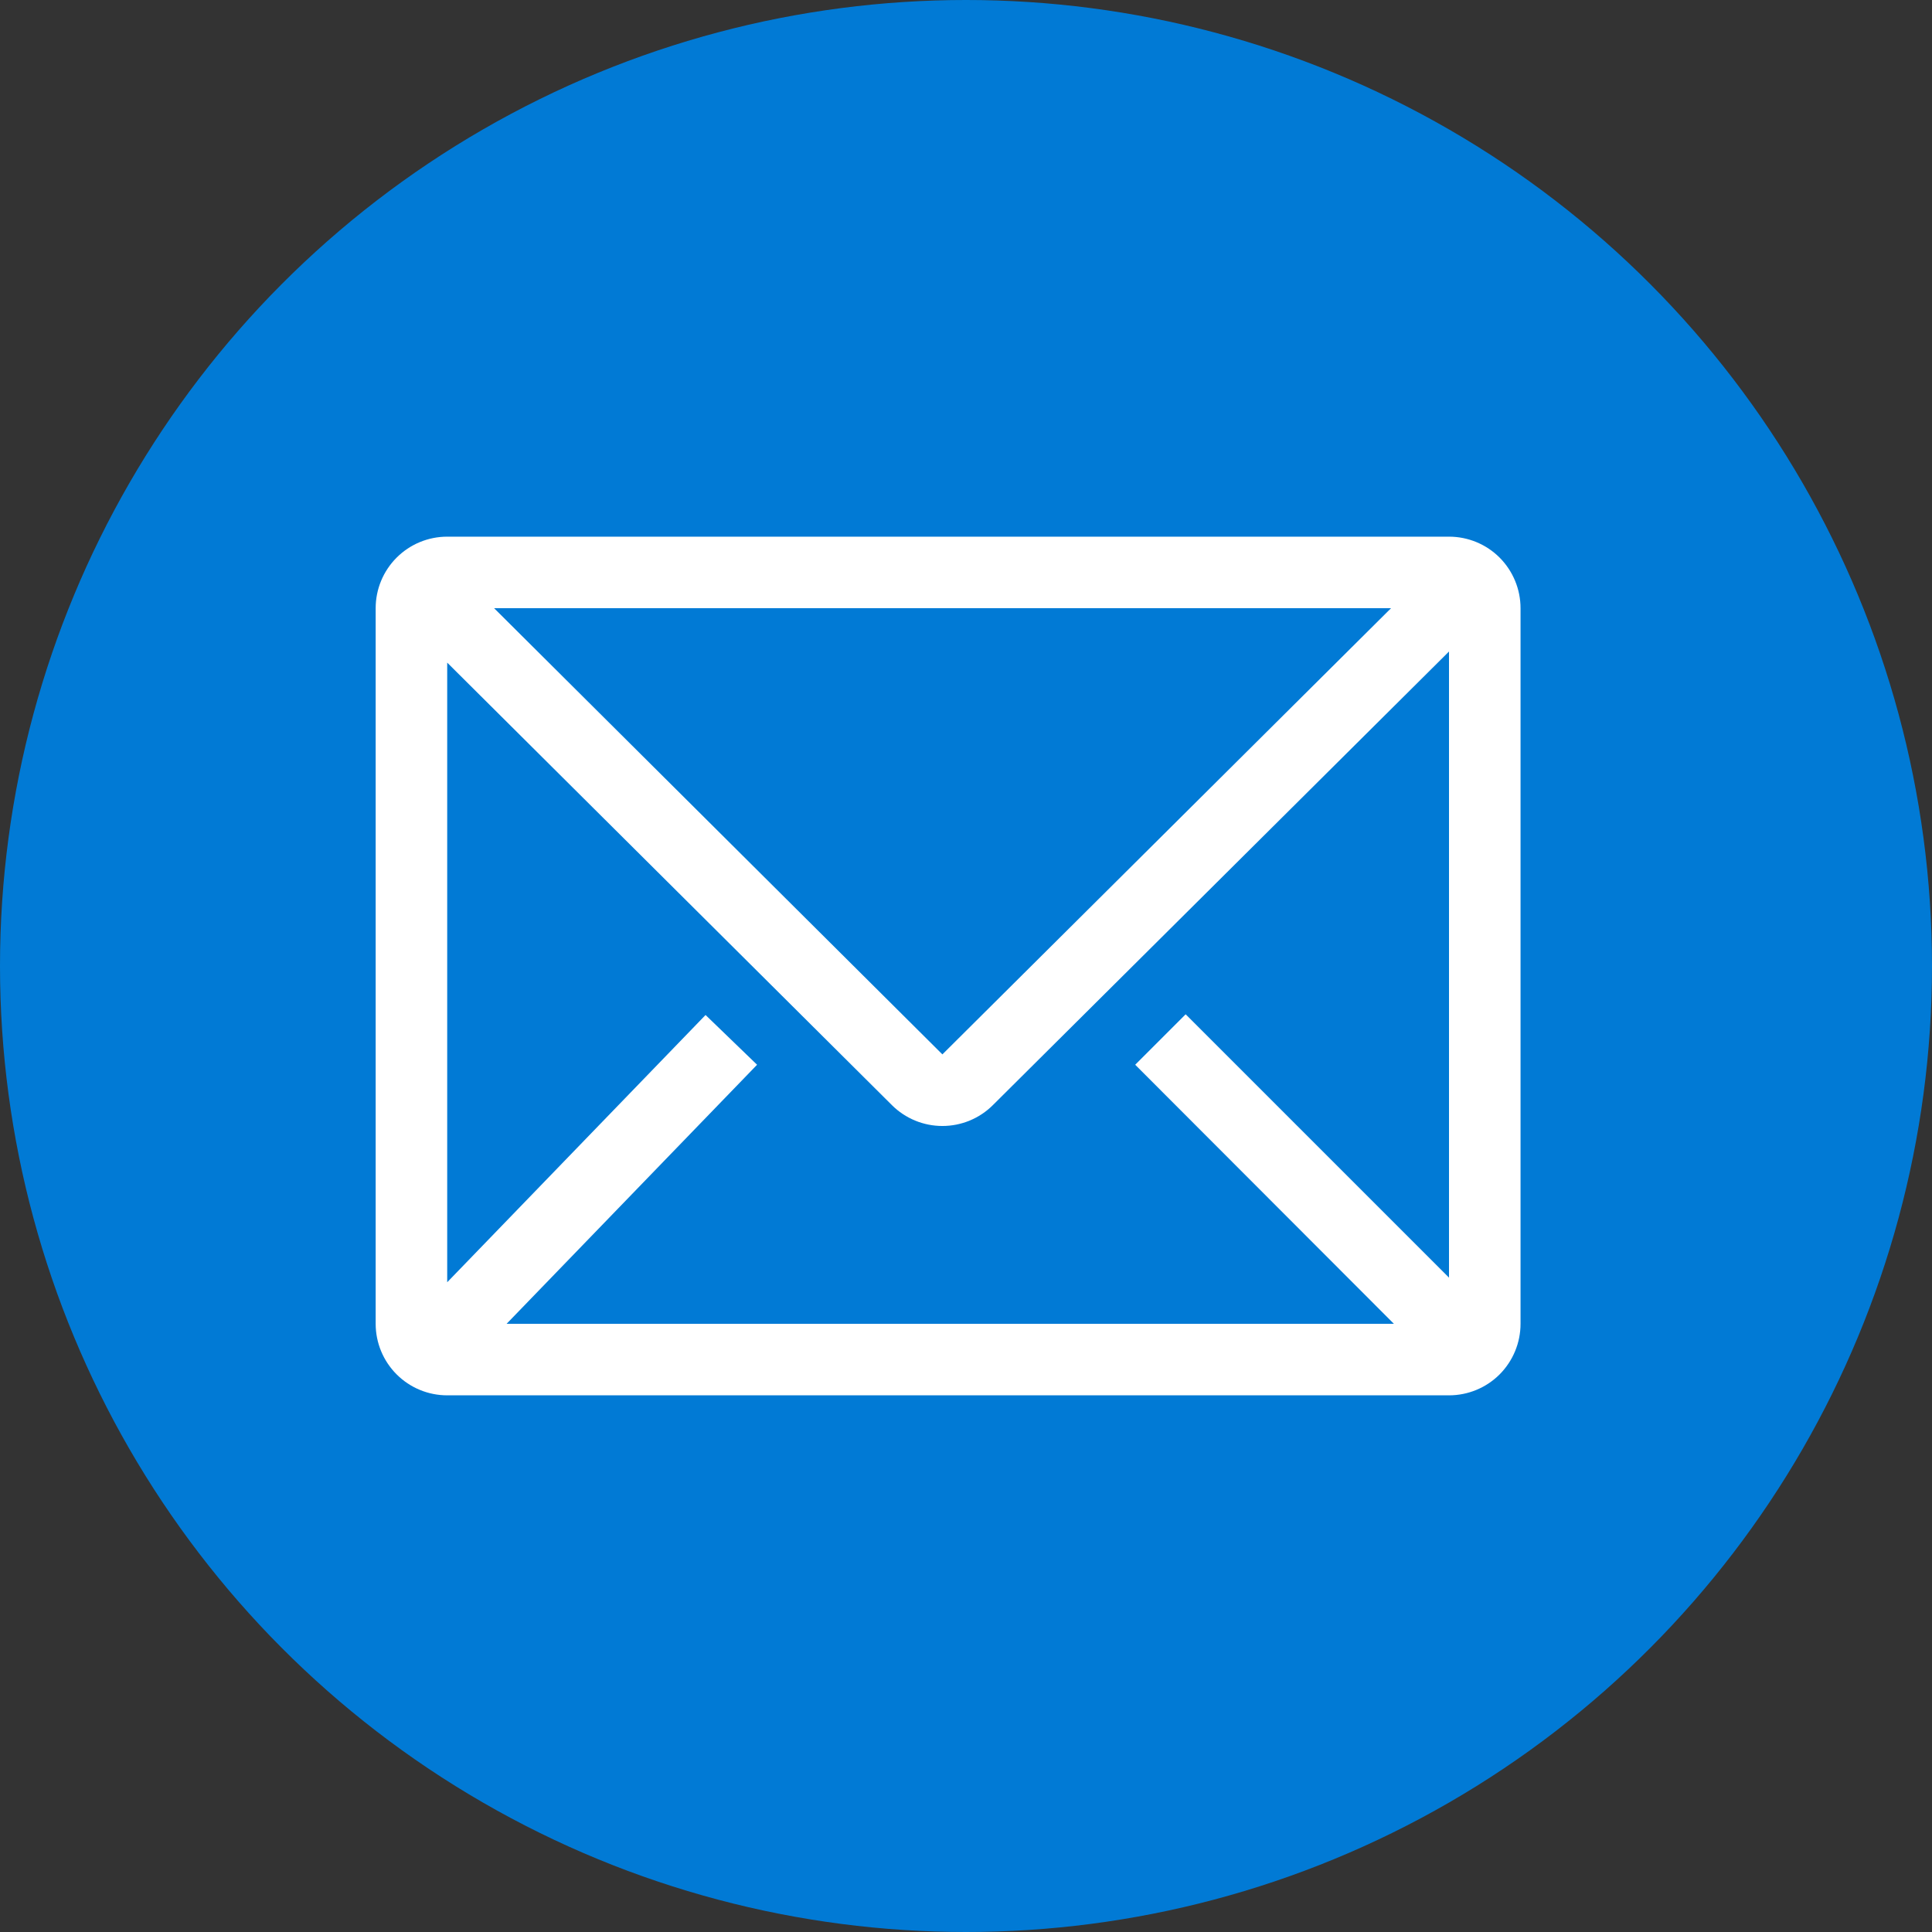
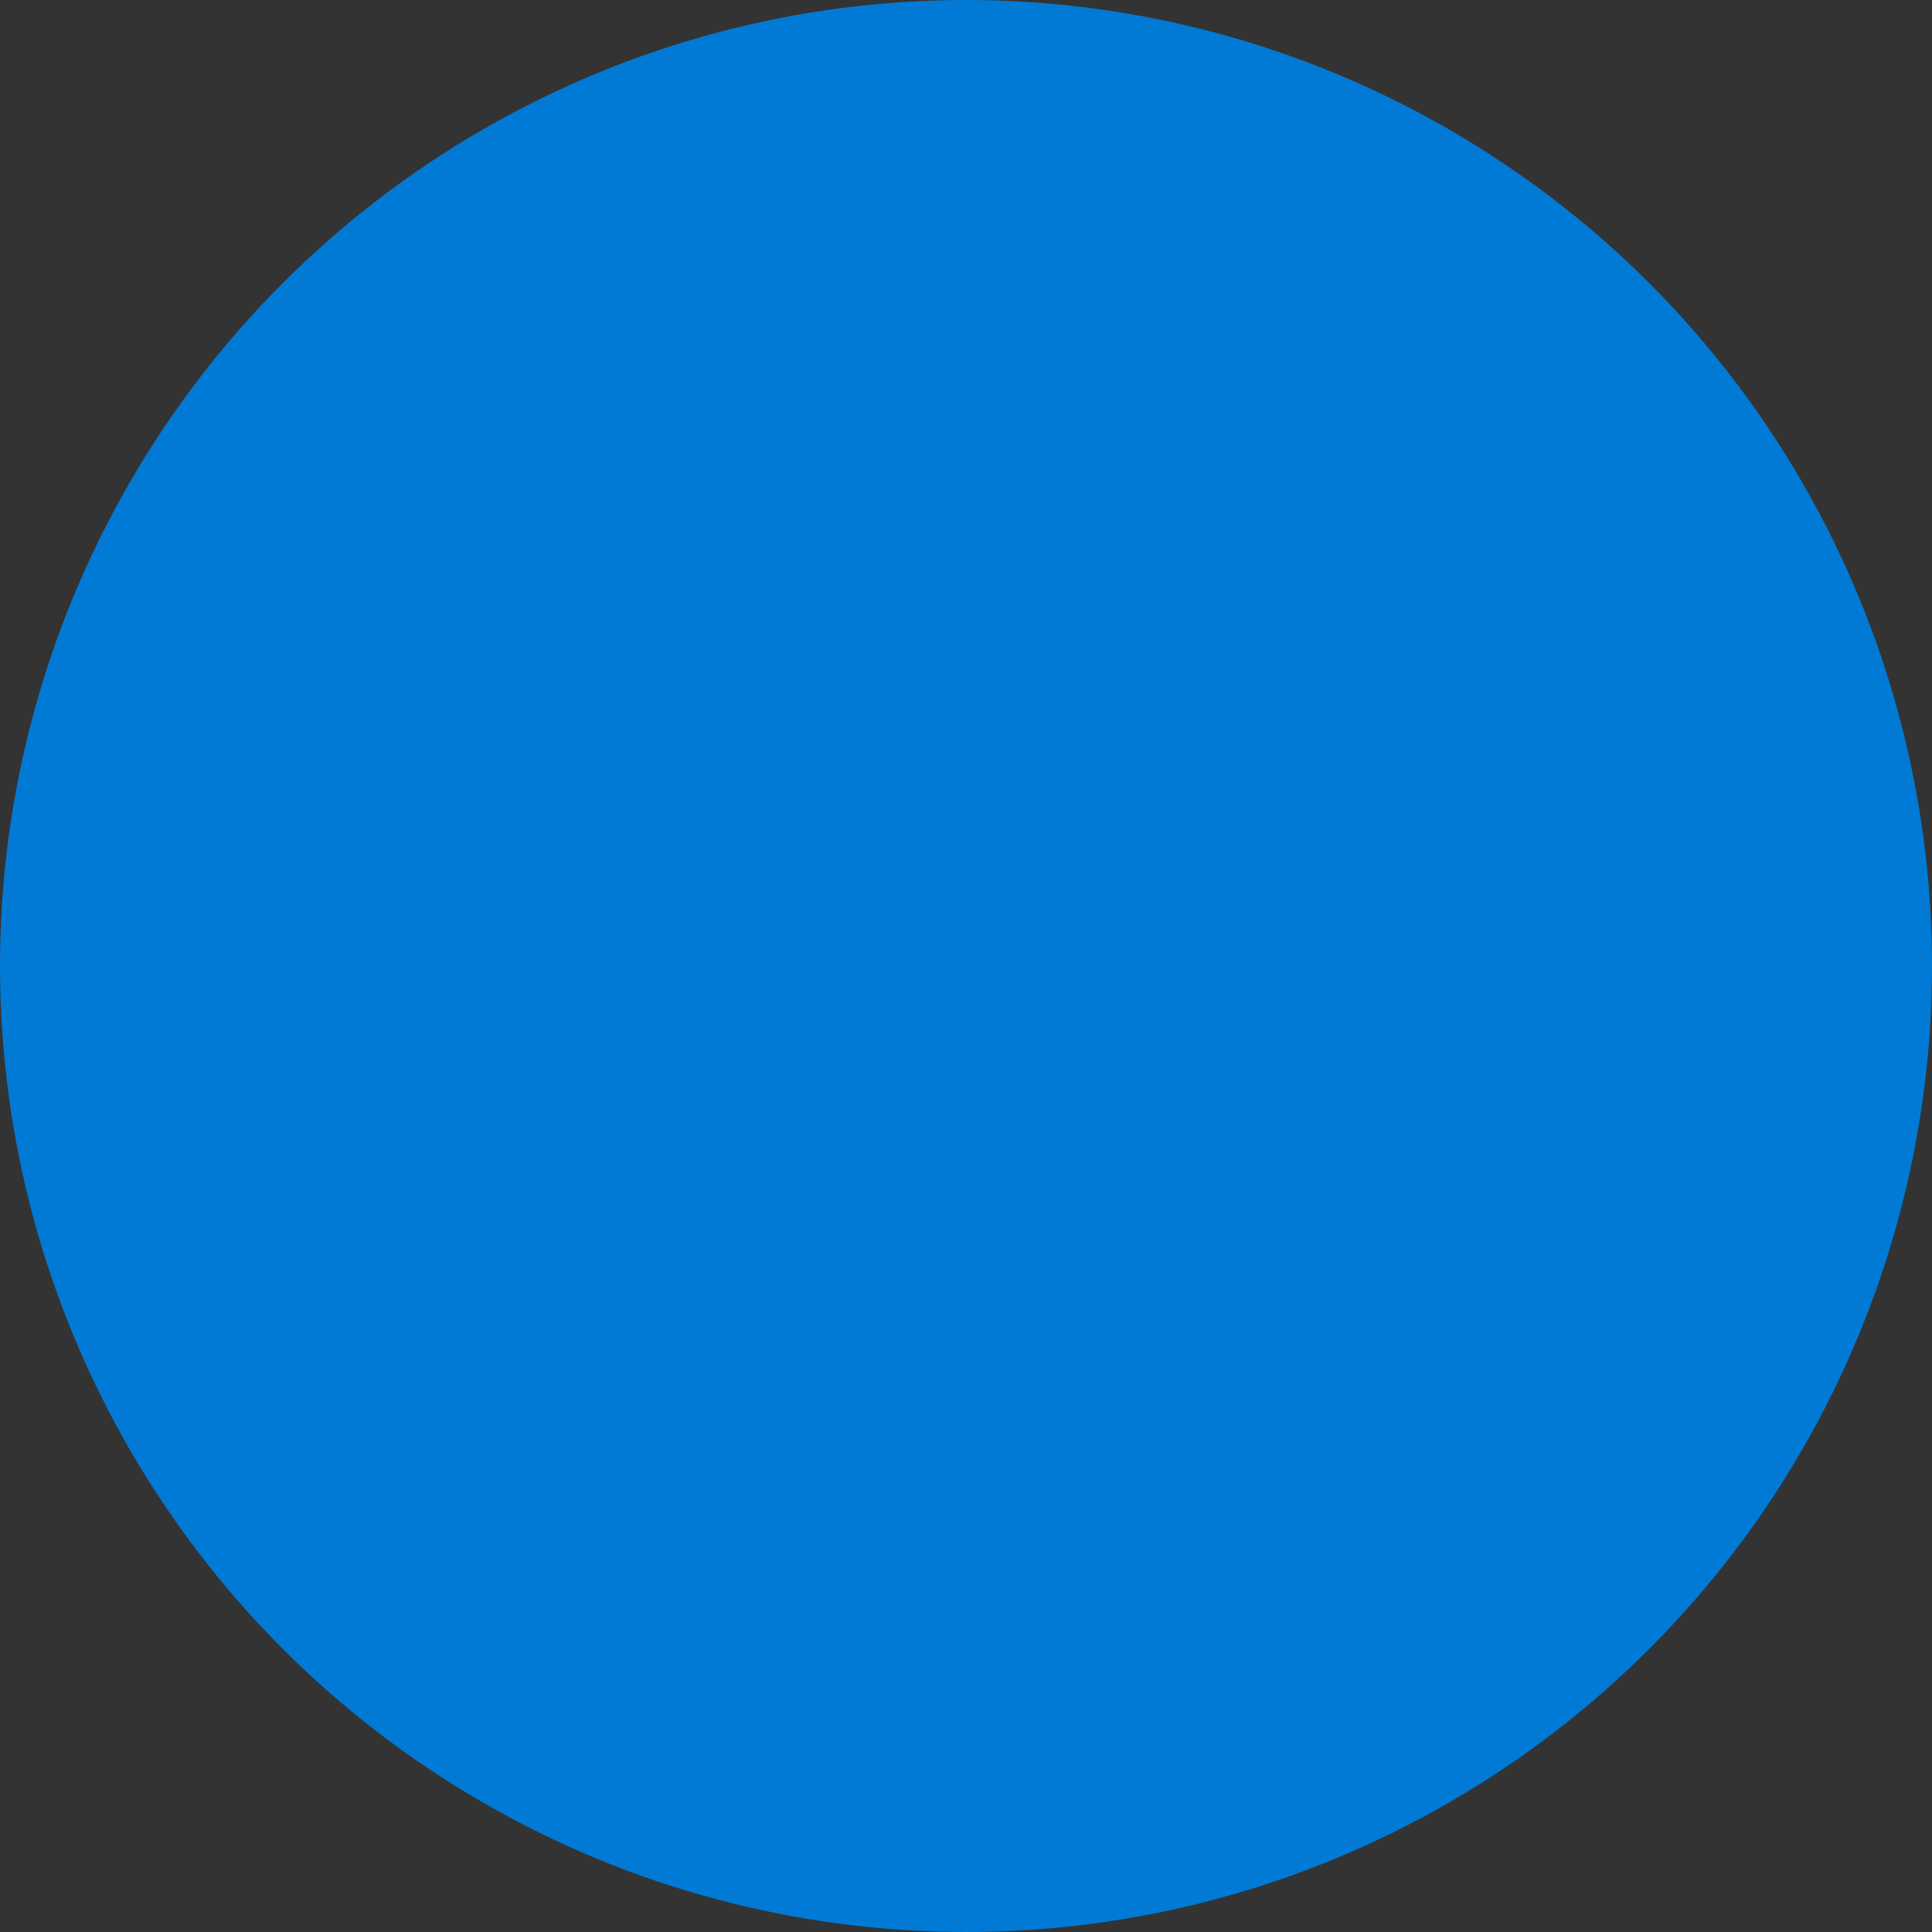
<svg xmlns="http://www.w3.org/2000/svg" width="36" height="36" viewBox="0 0 36 36" fill="none">
  <rect x="0" y="0" width="36" height="36" fill="#333333" stroke="none" />
  <circle cx="18" cy="18" r="18" fill="#017AD5" />
-   <path d="M27 10H8.333C7.98 10 7.641 10.14 7.391 10.39C7.14 10.641 7 10.98 7 11.333V24.667C7 25.02 7.14 25.359 7.391 25.61C7.641 25.86 7.98 26 8.333 26H27C27.354 26 27.693 25.86 27.943 25.61C28.193 25.359 28.333 25.02 28.333 24.667V11.333C28.333 10.98 28.193 10.641 27.943 10.39C27.693 10.14 27.354 10 27 10V10ZM25.973 24.667H9.44L14.107 19.84L13.147 18.913L8.333 23.893V12.347L16.62 20.593C16.87 20.842 17.208 20.981 17.56 20.981C17.912 20.981 18.25 20.842 18.5 20.593L27 12.14V23.807L22.093 18.9L21.153 19.84L25.973 24.667ZM9.207 11.333H25.92L17.56 19.647L9.207 11.333Z" fill="white" />
</svg>